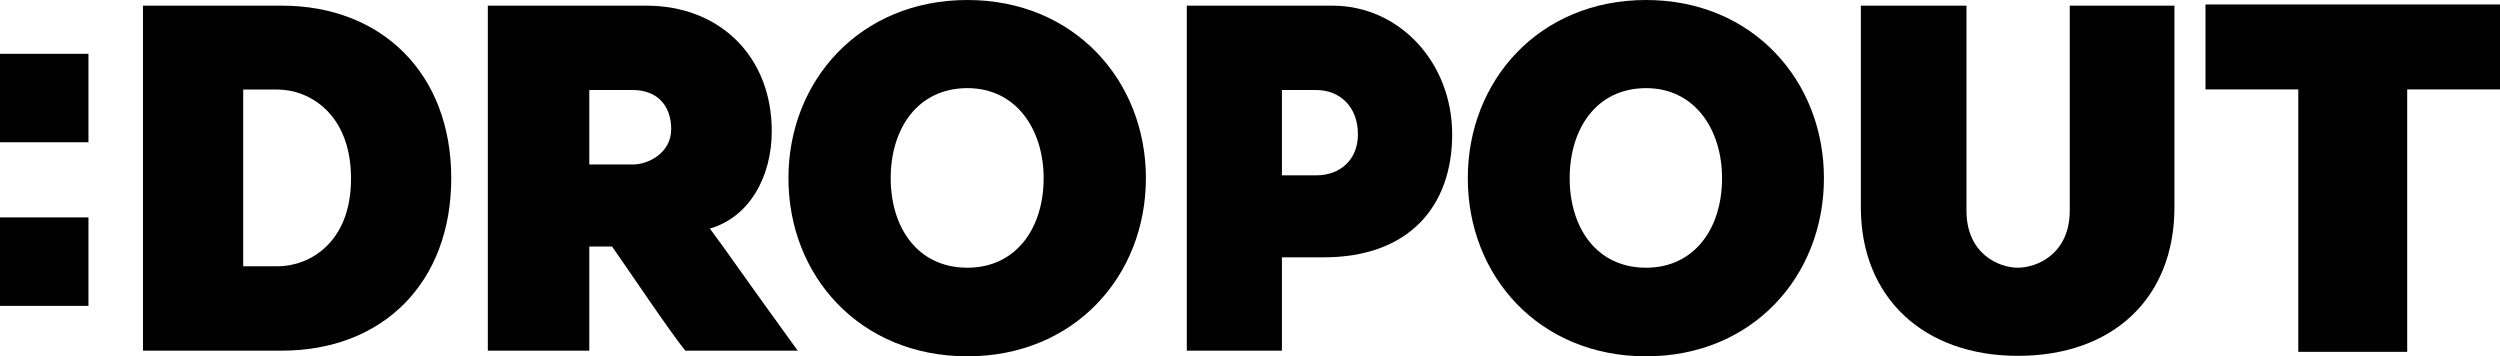
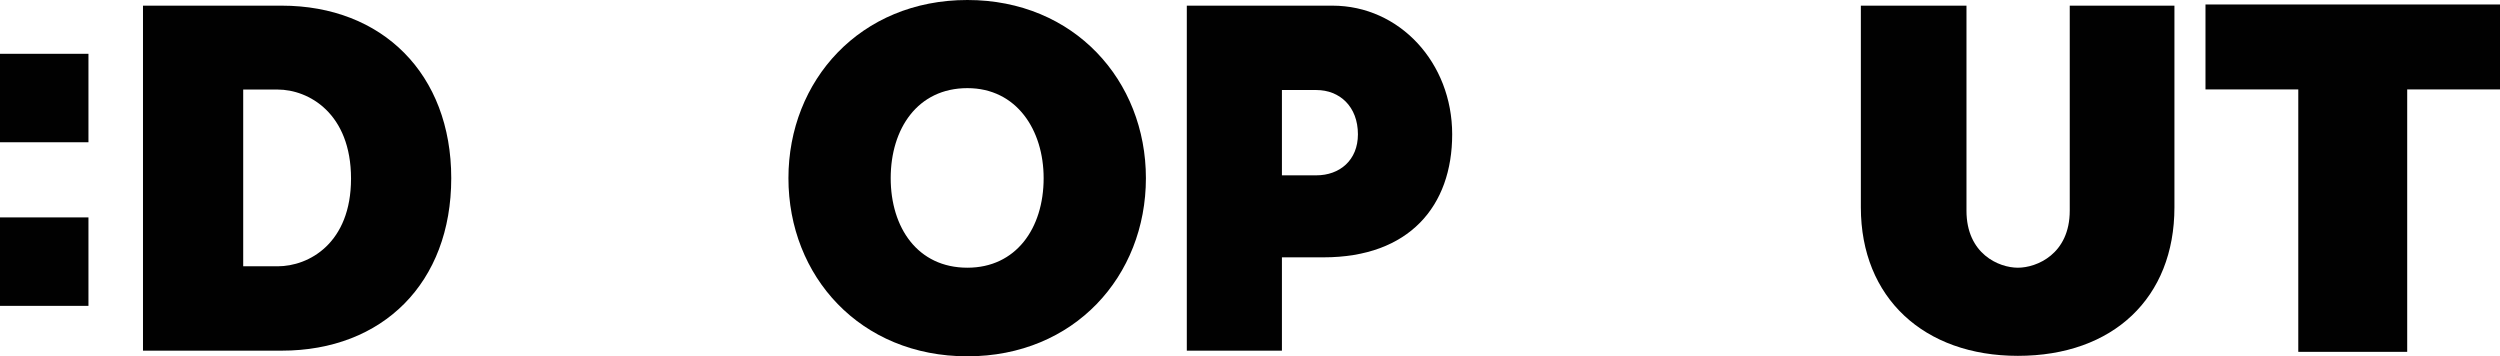
<svg xmlns="http://www.w3.org/2000/svg" version="1.1" id="Layer_1" x="0px" y="0px" width="1879.516px" height="267.881px" viewBox="0 0 1879.516 267.881" enable-background="new 0 0 1879.516 267.881" xml:space="preserve">
  <path fill="#010101" d="M107.5,263.629V4.252H211.77c75.681,0,127.48,51.379,127.48,129.688c0,78.664-51.463,129.689-127.48,129.689  H107.5z M182.843,200.202h25.899c23.545,0,55.164-17.361,55.164-65.906c0-49.254-31.955-66.971-55.164-66.971h-25.899V200.202z" />
-   <path fill="#010101" d="M443.037,263.629H366.75V4.252H485.8c56.103,0,94.418,38.977,94.418,94.254  c0,34.018-16.421,64.49-46.525,73.348c12.999,17.363,24.632,34.727,66.024,91.775h-84.498  c-10.262-12.402-44.129-62.719-55.076-78.309h-17.105V263.629z M443.037,123.665h32.842c11.288,0,28.734-8.504,28.734-26.575  s-10.946-29.41-28.734-29.41h-32.842V123.665z" />
  <path fill="#010101" d="M592.75,133.94C592.75,60.592,646.637,0,727.296,0C807.612,0,861.5,60.592,861.5,133.94  c0,73.703-53.888,133.941-134.204,133.941C646.637,267.881,592.75,207.643,592.75,133.94z M669.633,133.94  c0,37.207,20.251,67.326,57.663,67.326c36.382,0,57.319-29.412,57.319-67.326c0-36.143-20.25-67.678-57.319-67.678  C689.884,66.262,669.633,96.735,669.633,133.94z" />
  <path fill="#010101" d="M1091.762,100.987c0,53.859-32.24,92.482-96.723,92.482h-31.283v70.16H892.25V4.252h109.492  C1052.178,4.252,1091.762,47.127,1091.762,100.987z M989.611,131.815c17.557,0,31.283-11.34,31.283-30.828  c0-20.906-13.727-33.308-31.283-33.308h-25.855v64.136H989.611z" />
-   <path fill="#010101" d="M1103.494,133.94c0-73.348,53.688-133.94,134.051-133.94c80.018,0,133.705,60.592,133.705,133.94  c0,73.703-53.688,133.941-133.705,133.941C1157.182,267.881,1103.494,207.643,1103.494,133.94z M1180.094,133.94  c0,37.207,20.176,67.326,57.451,67.326c36.248,0,57.105-29.412,57.105-67.326c0-36.143-20.176-67.678-57.105-67.678  C1200.27,66.262,1180.094,96.735,1180.094,133.94z" />
  <path fill="#010101" d="M1399,155.911V4.252h79.41v154.137c0,32.6,24.461,42.877,38.643,42.877c14.18,0,38.996-10.277,38.996-42.877  V4.252h78.701v151.658c0,68.033-46.088,111.615-117.697,111.615C1446.504,267.526,1399,223.944,1399,155.911z" />
  <path fill="#010101" d="M1879.516,67.227h-69.768v197.287h-81.883V67.227H1658.1V3.368h221.416V67.227z" />
  <rect x="0" y="40.448" fill="#010101" width="66.5" height="66.5" />
  <rect x="0" y="163.448" fill="#010101" width="66.5" height="66.5" />
</svg>